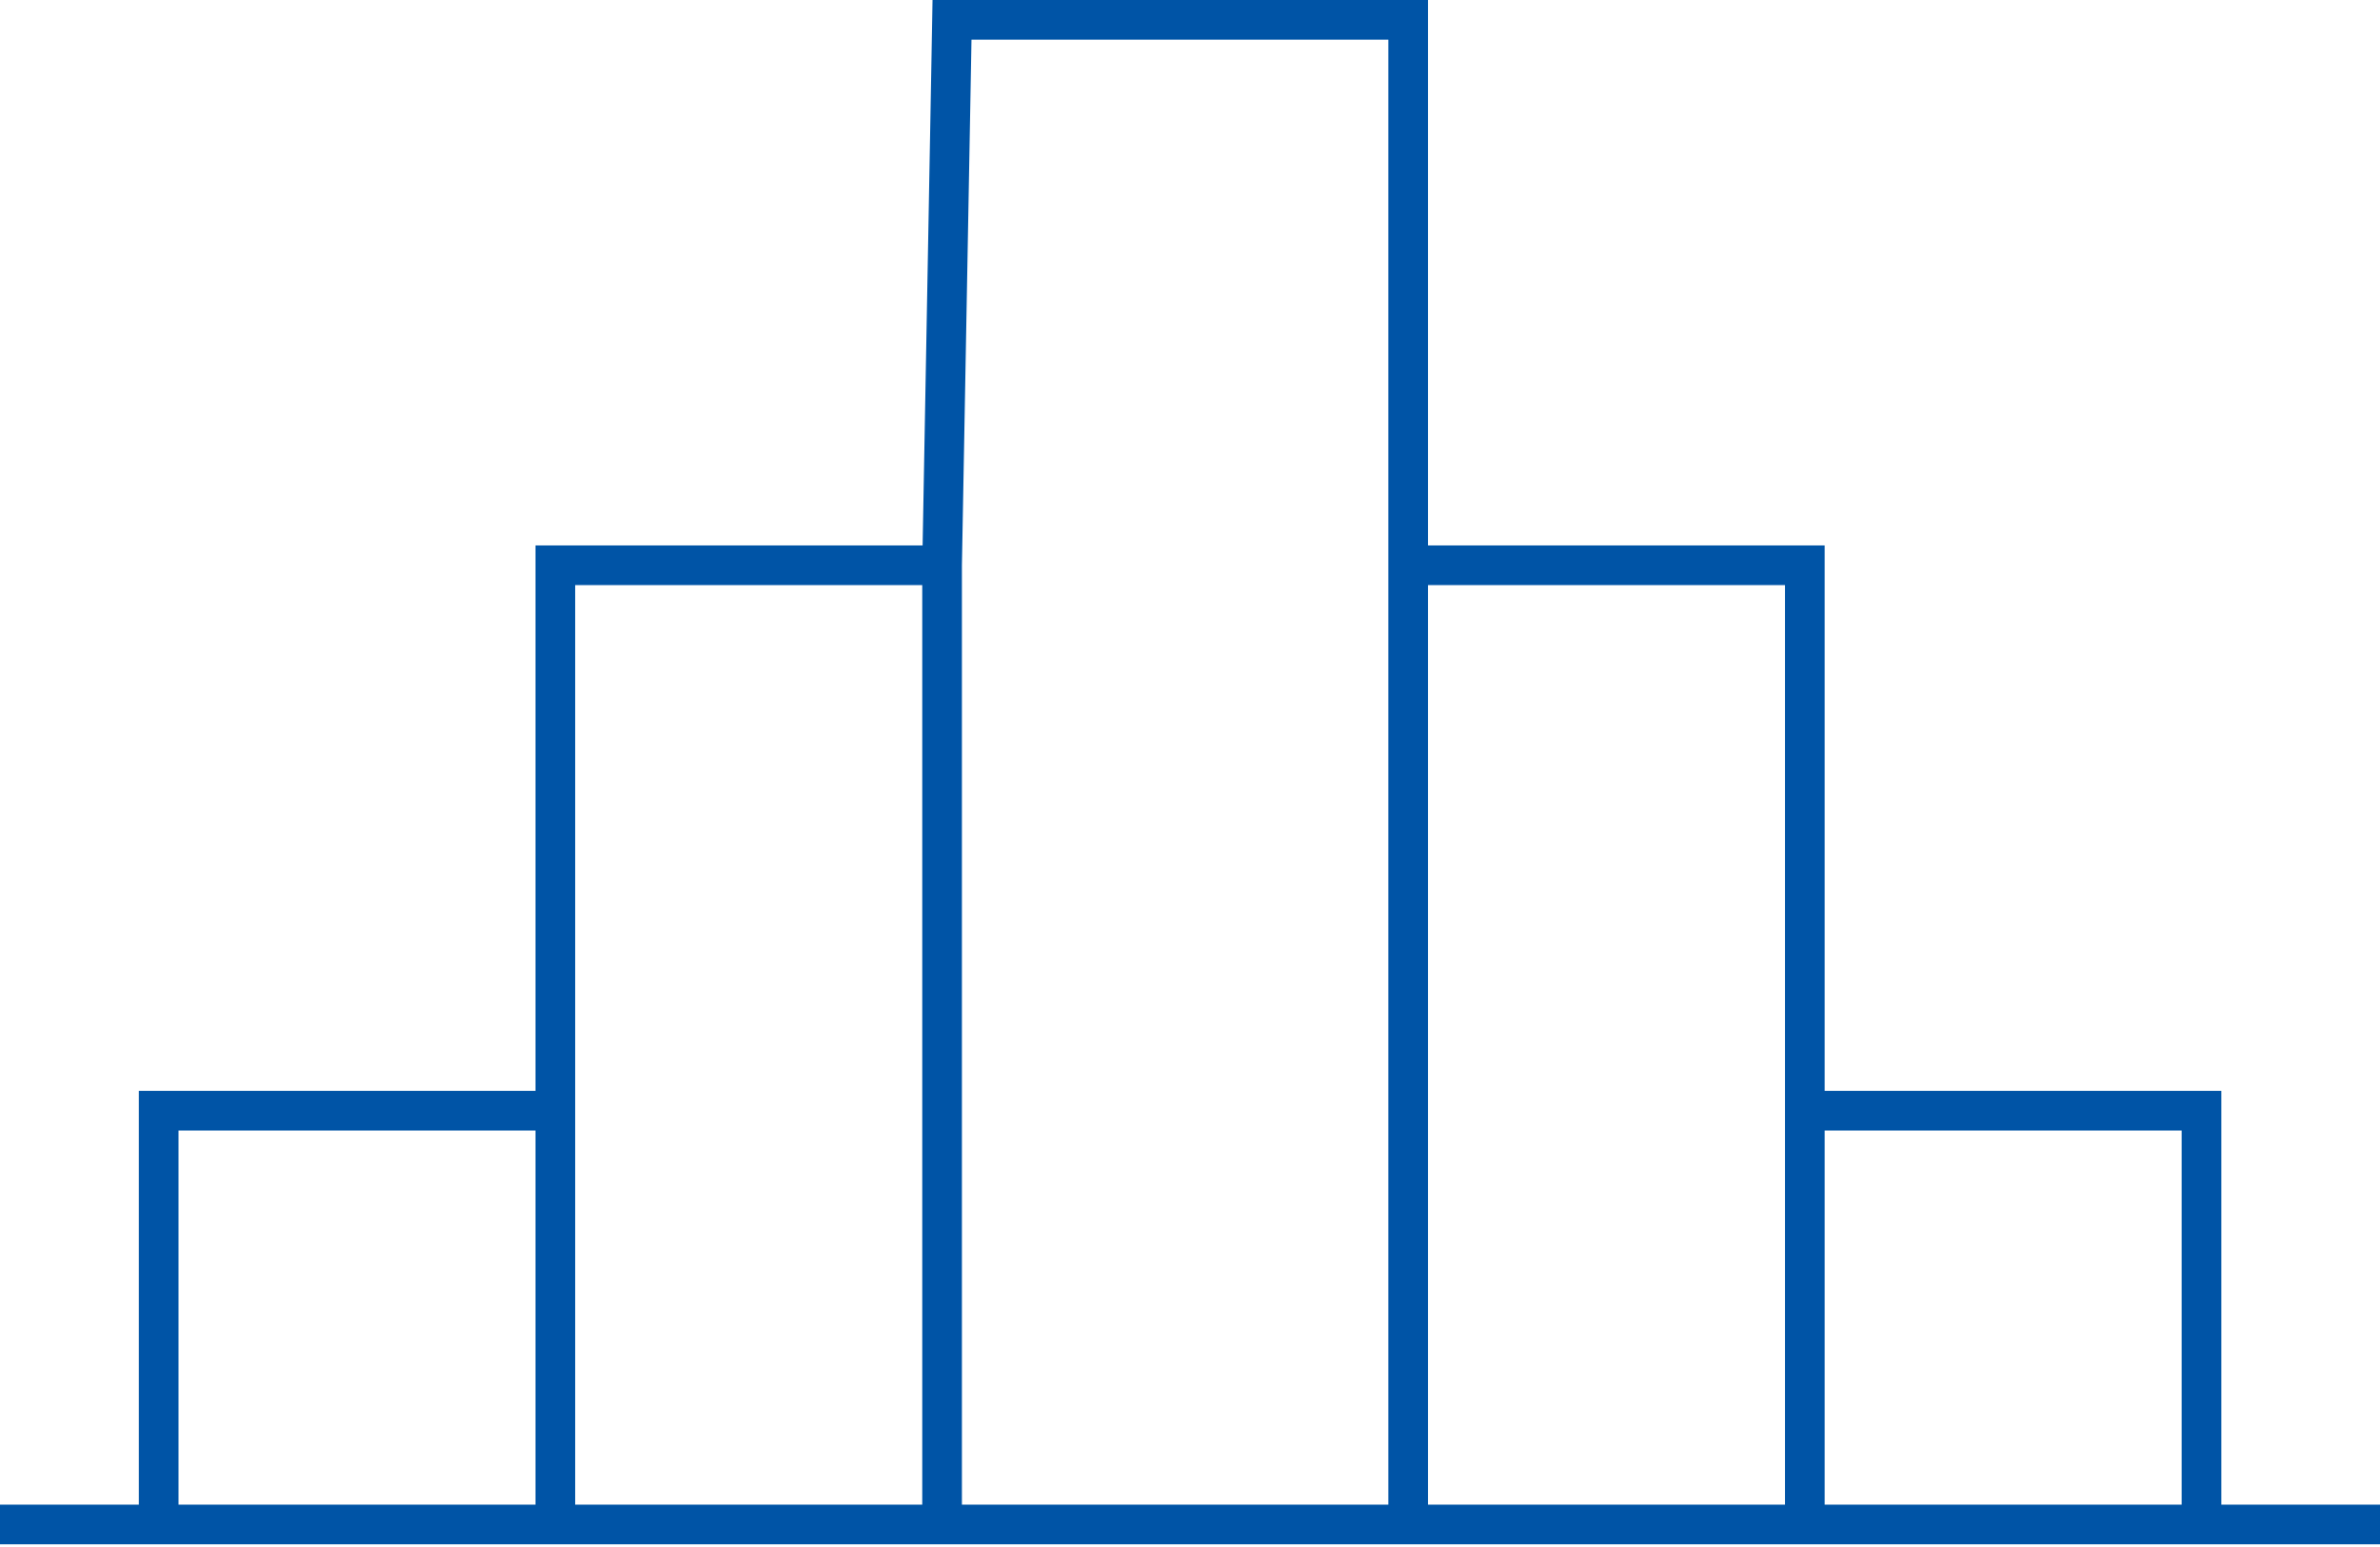
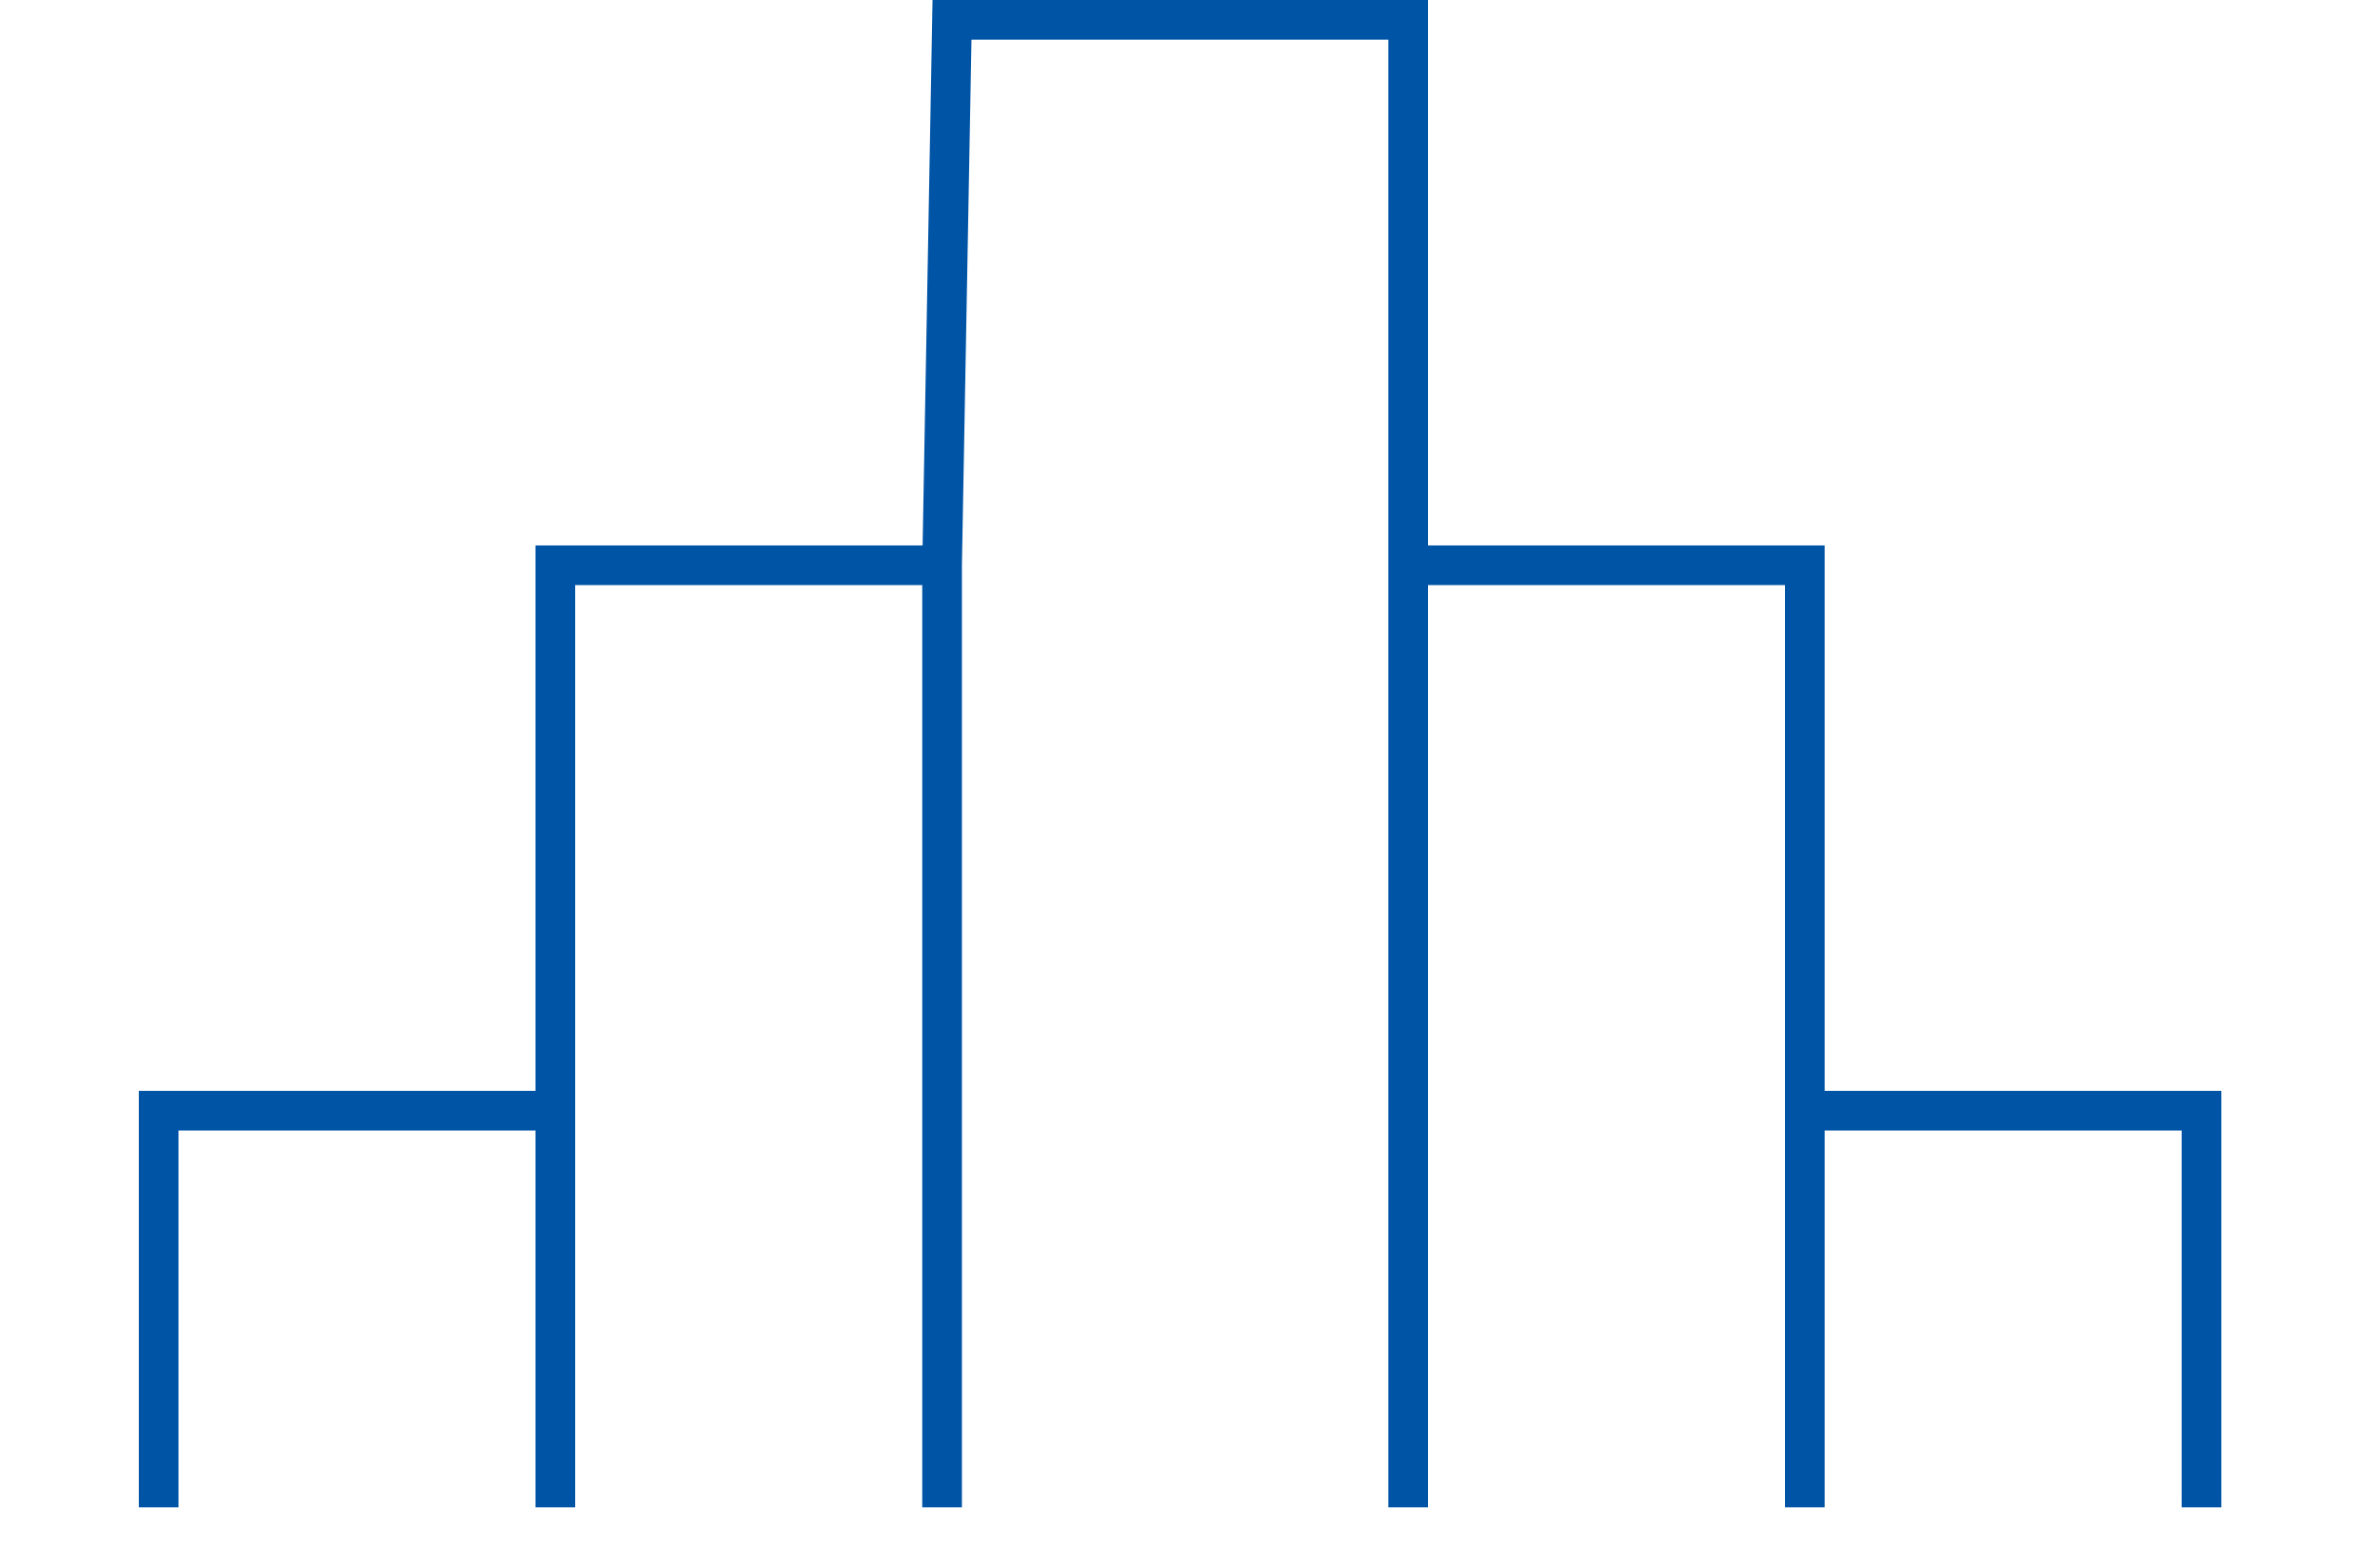
<svg xmlns="http://www.w3.org/2000/svg" width="120" height="78" viewBox="0 0 120 78" fill="none">
-   <path d="M0 76.863H120" stroke="#0054A6" stroke-width="2" />
  <path d="M8 76V56H28V76V28.5H47.5M47.5 28.5V76M47.5 28.5L48 1H71V28.5M71 76V38.5V28.5M71 28.5H91V56M91 76V56M91 56H111V76" stroke="#0054A6" stroke-width="2" />
</svg>